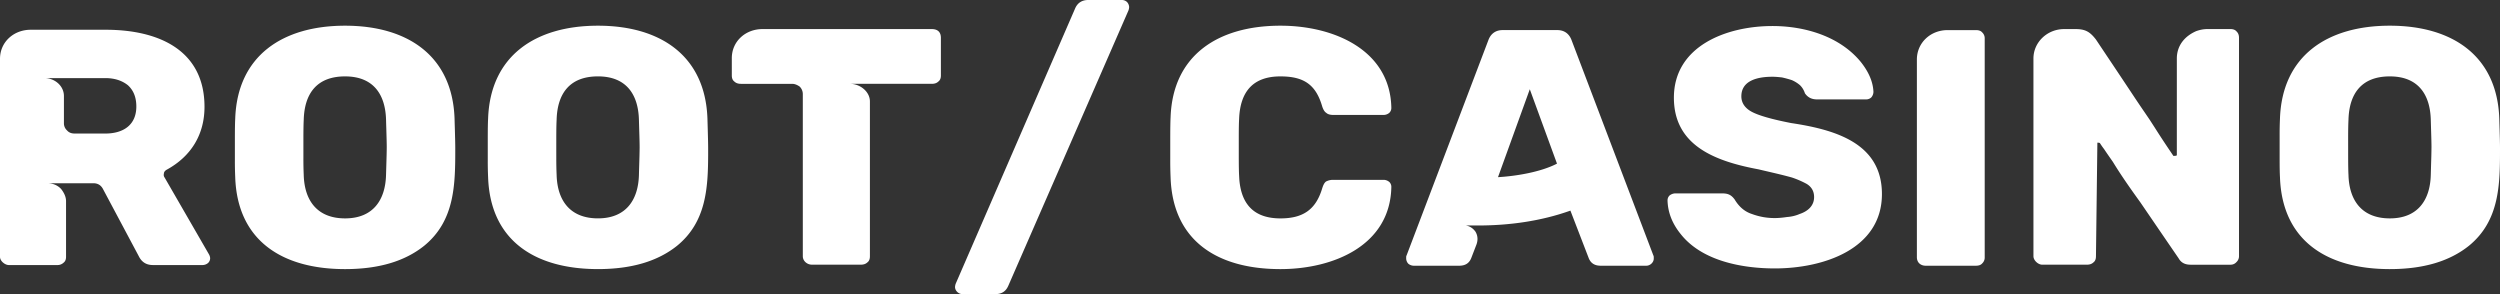
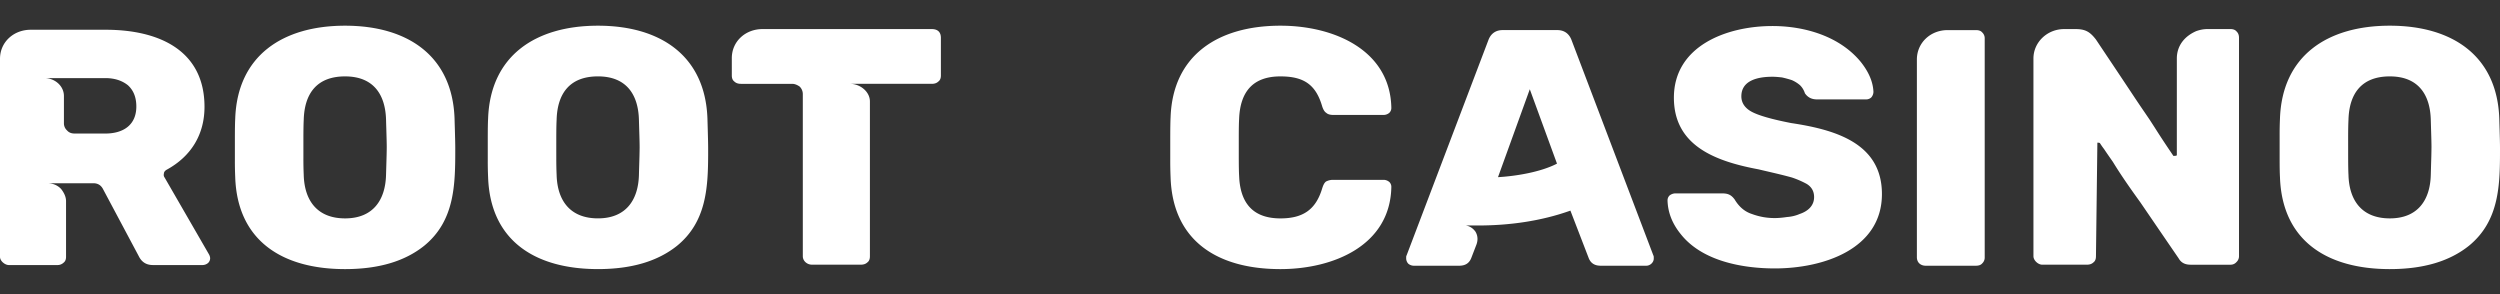
<svg xmlns="http://www.w3.org/2000/svg" width="170" height="20" fill="none">
  <rect width="100%" height="100%" fill="#333333" stroke="none" />
  <path fill-rule="evenodd" clip-rule="evenodd" d="M28.844 16.713c-1.32 1.057-3.098 1.586-5.38 1.586-4.274 0-7.325-1.931-7.469-6.253a24.36 24.36 0 01-.023-1.163V9.249c.002-.496.007-.889.023-1.18.144-4.276 3.219-6.322 7.47-6.322 4.25 0 7.3 2.046 7.445 6.322.006.247.013.476.02.688v.001c.015.558.028.995.028 1.31 0 2.415 0 4.92-2.114 6.645zm-24.953 1.31a.593.593 0 00.432-.161c.12-.092.168-.23.168-.391v-3.793c0-.276-.12-.552-.336-.828-.24-.253-.552-.39-.96-.39H6.34c.289 0 .505.114.649.367l2.45 4.598c.192.39.504.598.96.598h3.387a.59.59 0 00.36-.138.445.445 0 00.144-.322.578.578 0 00-.072-.253l-3.026-5.241a.292.292 0 01-.048-.253c0-.115.072-.207.192-.276 1.681-.92 2.57-2.414 2.57-4.276 0-3.793-3.026-5.241-6.725-5.241H2.09C.913 2.023 0 2.873 0 4v13.47c0 .277.336.553.6.553h3.29zM7.157 9.08h-2.09c-.216 0-.384-.07-.504-.207a.648.648 0 01-.216-.483V6.529c0-.69-.624-1.218-1.32-1.218h4.13c.624 0 1.129.16 1.537.482.384.345.577.828.577 1.449 0 1.241-.865 1.839-2.114 1.839zm16.307 5.77c-1.897 0-2.761-1.219-2.81-2.943a24.164 24.164 0 01-.023-1.143V9.431c.001-.535.006-.966.023-1.293.049-1.747.865-2.943 2.81-2.943 1.922 0 2.738 1.219 2.787 2.943.006.247.013.475.02.683v.006c.015.506.027.897.027 1.173 0 .264-.01.634-.025 1.123v.001l-.023.784c-.048 1.701-.888 2.942-2.785 2.942zm22.577 1.862c-1.321 1.057-3.099 1.586-5.38 1.586-4.275 0-7.325-1.931-7.47-6.253a24.494 24.494 0 01-.023-1.163V9.249c.002-.496.007-.889.023-1.18.145-4.276 3.219-6.322 7.47-6.322 4.25 0 7.3 2.046 7.445 6.322l.02.69c.015.557.028.994.028 1.31v.5c-.01 2.256-.146 4.538-2.114 6.144zm-5.38-1.863c-1.898 0-2.762-1.218-2.81-2.942a24.143 24.143 0 01-.023-1.143l-.001-.496v-.27c0-.804 0-1.424.024-1.861.048-1.747.864-2.943 2.81-2.943 1.921 0 2.738 1.219 2.786 2.943l.02.69c.016.505.028.896.028 1.172a42 42 0 01-.026 1.123c-.007.234-.015.495-.022.785-.048 1.701-.889 2.942-2.786 2.942zm18.325 2.989c-.12.115-.264.16-.457.16h-3.314c-.336 0-.624-.252-.624-.574V6.413a.712.712 0 00-.217-.528c-.168-.115-.336-.184-.504-.184h-3.482c-.192 0-.337-.046-.457-.161-.12-.092-.168-.23-.168-.414V3.954c0-1.127.913-1.977 2.09-1.977h11.504c.408 0 .624.207.624.597v2.552c0 .184-.048.322-.168.414-.12.115-.264.16-.456.16h-5.548c.672 0 1.345.53 1.345 1.196v10.529c0 .184-.048.322-.168.414zm35.625-5.125c-.072 3.977-3.939 5.586-7.541 5.586-4.275 0-7.325-1.908-7.47-6.23a27.15 27.15 0 01-.023-1.249V9.266c.002-.554.007-.983.023-1.289.145-4.253 3.267-6.23 7.47-6.23 3.674 0 7.47 1.678 7.541 5.586a.457.457 0 01-.144.345.605.605 0 01-.384.138h-3.41c-.217 0-.385-.046-.481-.138-.12-.069-.216-.23-.288-.46-.432-1.47-1.25-2.023-2.834-2.023-1.801 0-2.738.966-2.81 2.897-.016.276-.022.654-.023 1.127v1.569c.002.481.007.875.023 1.166l.011.21c.131 1.791 1.064 2.687 2.799 2.687 1.537 0 2.402-.598 2.834-2.024.072-.23.144-.39.264-.482a1.01 1.01 0 01.504-.115h3.41c.145 0 .265.046.385.138a.457.457 0 01.144.345zm5.428 4.85c-.144.345-.408.506-.817.506h-3.098a.591.591 0 01-.36-.138.539.539 0 01-.144-.345c0-.115 0-.184.024-.207l5.572-14.666c.168-.437.504-.667.961-.667h3.722c.456 0 .793.23.961.667l5.572 14.666c.024.023.024.092.024.207 0 .253-.24.483-.505.483h-3.098c-.408 0-.672-.16-.816-.506l-1.249-3.241c-1.994.713-4.155 1.011-6.269 1.011h-.84c.264.046.48.184.648.414.168.276.192.598.048.943l-.336.873zm1.825-5.517l2.162-5.977 1.849 5.058c-1.105.574-2.786.85-4.011.92zm26.107 1.15c0 3.747-3.987 5.057-7.278 5.057-2.233 0-4.971-.506-6.412-2.345-.576-.712-.865-1.471-.889-2.276 0-.137.048-.252.144-.344a.66.66 0 01.385-.138h3.17c.408 0 .624.092.865.413.288.483.672.828 1.176.989a4.365 4.365 0 001.561.276c.241 0 .505-.023.817-.07.312-.022.6-.091.865-.206.552-.184.984-.552.984-1.15 0-.39-.168-.69-.504-.896a6.333 6.333 0 00-1.009-.437c-.54-.15-1.08-.276-1.629-.404a62.173 62.173 0 01-.628-.148c-2.954-.551-5.764-1.609-5.764-4.873 0-3.517 3.578-4.874 6.7-4.874 2.234 0 4.588.713 6.005 2.437.552.69.84 1.38.864 2.046a.596.596 0 01-.144.368.5.5 0 01-.36.138h-3.338c-.361 0-.625-.138-.817-.414a1.333 1.333 0 00-.336-.552 2.21 2.21 0 00-.553-.345 7.3 7.3 0 00-.672-.183c-.216-.023-.432-.046-.649-.046-.96 0-2.113.23-2.113 1.333 0 .437.24.805.72 1.057.481.253 1.369.506 2.666.759 3.074.46 6.173 1.402 6.173 4.828zm6.388 4.873c.192 0 .336-.046.433-.16a.541.541 0 00.168-.415V2.621a.542.542 0 00-.168-.414c-.097-.115-.241-.16-.433-.16h-1.921c-1.177 0-2.09.873-2.09 2v13.447c0 .345.241.575.601.575h3.41zm7.998-.23c-.12.115-.264.16-.457.16h-3.026c-.288 0-.6-.298-.6-.574V3.977c0-1.104.937-2 2.089-2h.769c.672 0 .985.184 1.393.712l.768 1.15.003.003.003.005c.641.958 1.237 1.85 1.772 2.658.315.476.595.886.826 1.223l.001.002.278.408.358.555a60.344 60.344 0 001.106 1.683c.081.12.129.19.145.221h.096c.12 0 .144-.023.144-.069V3.977c0-.874.528-1.518 1.321-1.862.264-.092.504-.138.768-.138h1.561c.169 0 .313.046.409.16.12.116.168.253.168.437v14.828a.541.541 0 01-.168.414.522.522 0 01-.409.184h-2.714c-.384 0-.648-.138-.816-.437-.961-1.402-1.825-2.667-2.594-3.793-.648-.897-1.297-1.816-1.873-2.759-.24-.345-.433-.62-.601-.873a5.68 5.68 0 01-.288-.414c-.072-.023-.12-.023-.168-.023l-.096 7.724c0 .184-.048.322-.168.414zm20.15.46c2.282 0 4.059-.529 5.38-1.586C170 14.988 170 12.483 170 10.069c0-.316-.012-.753-.028-1.31l-.001-.009-.019-.681c-.144-4.276-3.194-6.322-7.445-6.322s-7.325 2.046-7.469 6.322a24.06 24.06 0 00-.023 1.18v1.634c.001.489.007.872.023 1.163.144 4.322 3.194 6.253 7.469 6.253zm-2.81-6.391c.048 1.724.913 2.942 2.81 2.942s2.738-1.24 2.786-2.942l.022-.785a42 42 0 00.026-1.123c0-.276-.012-.667-.028-1.173l-.02-.69c-.048-1.723-.865-2.942-2.786-2.942-1.945 0-2.762 1.196-2.81 2.943-.018.327-.023.758-.024 1.293l.001 1.334c.002.469.007.852.023 1.143z" fill="#fff" />
-   <path d="M67.68 20c.432 0 .72-.184.888-.575L76.734.713a.787.787 0 00.048-.23.54.54 0 00-.144-.345.5.5 0 00-.36-.138h-2.282c-.408 0-.72.184-.888.575L64.99 19.287a.786.786 0 00-.048.23c0 .253.24.483.504.483h2.234z" fill="#fff" />
</svg>